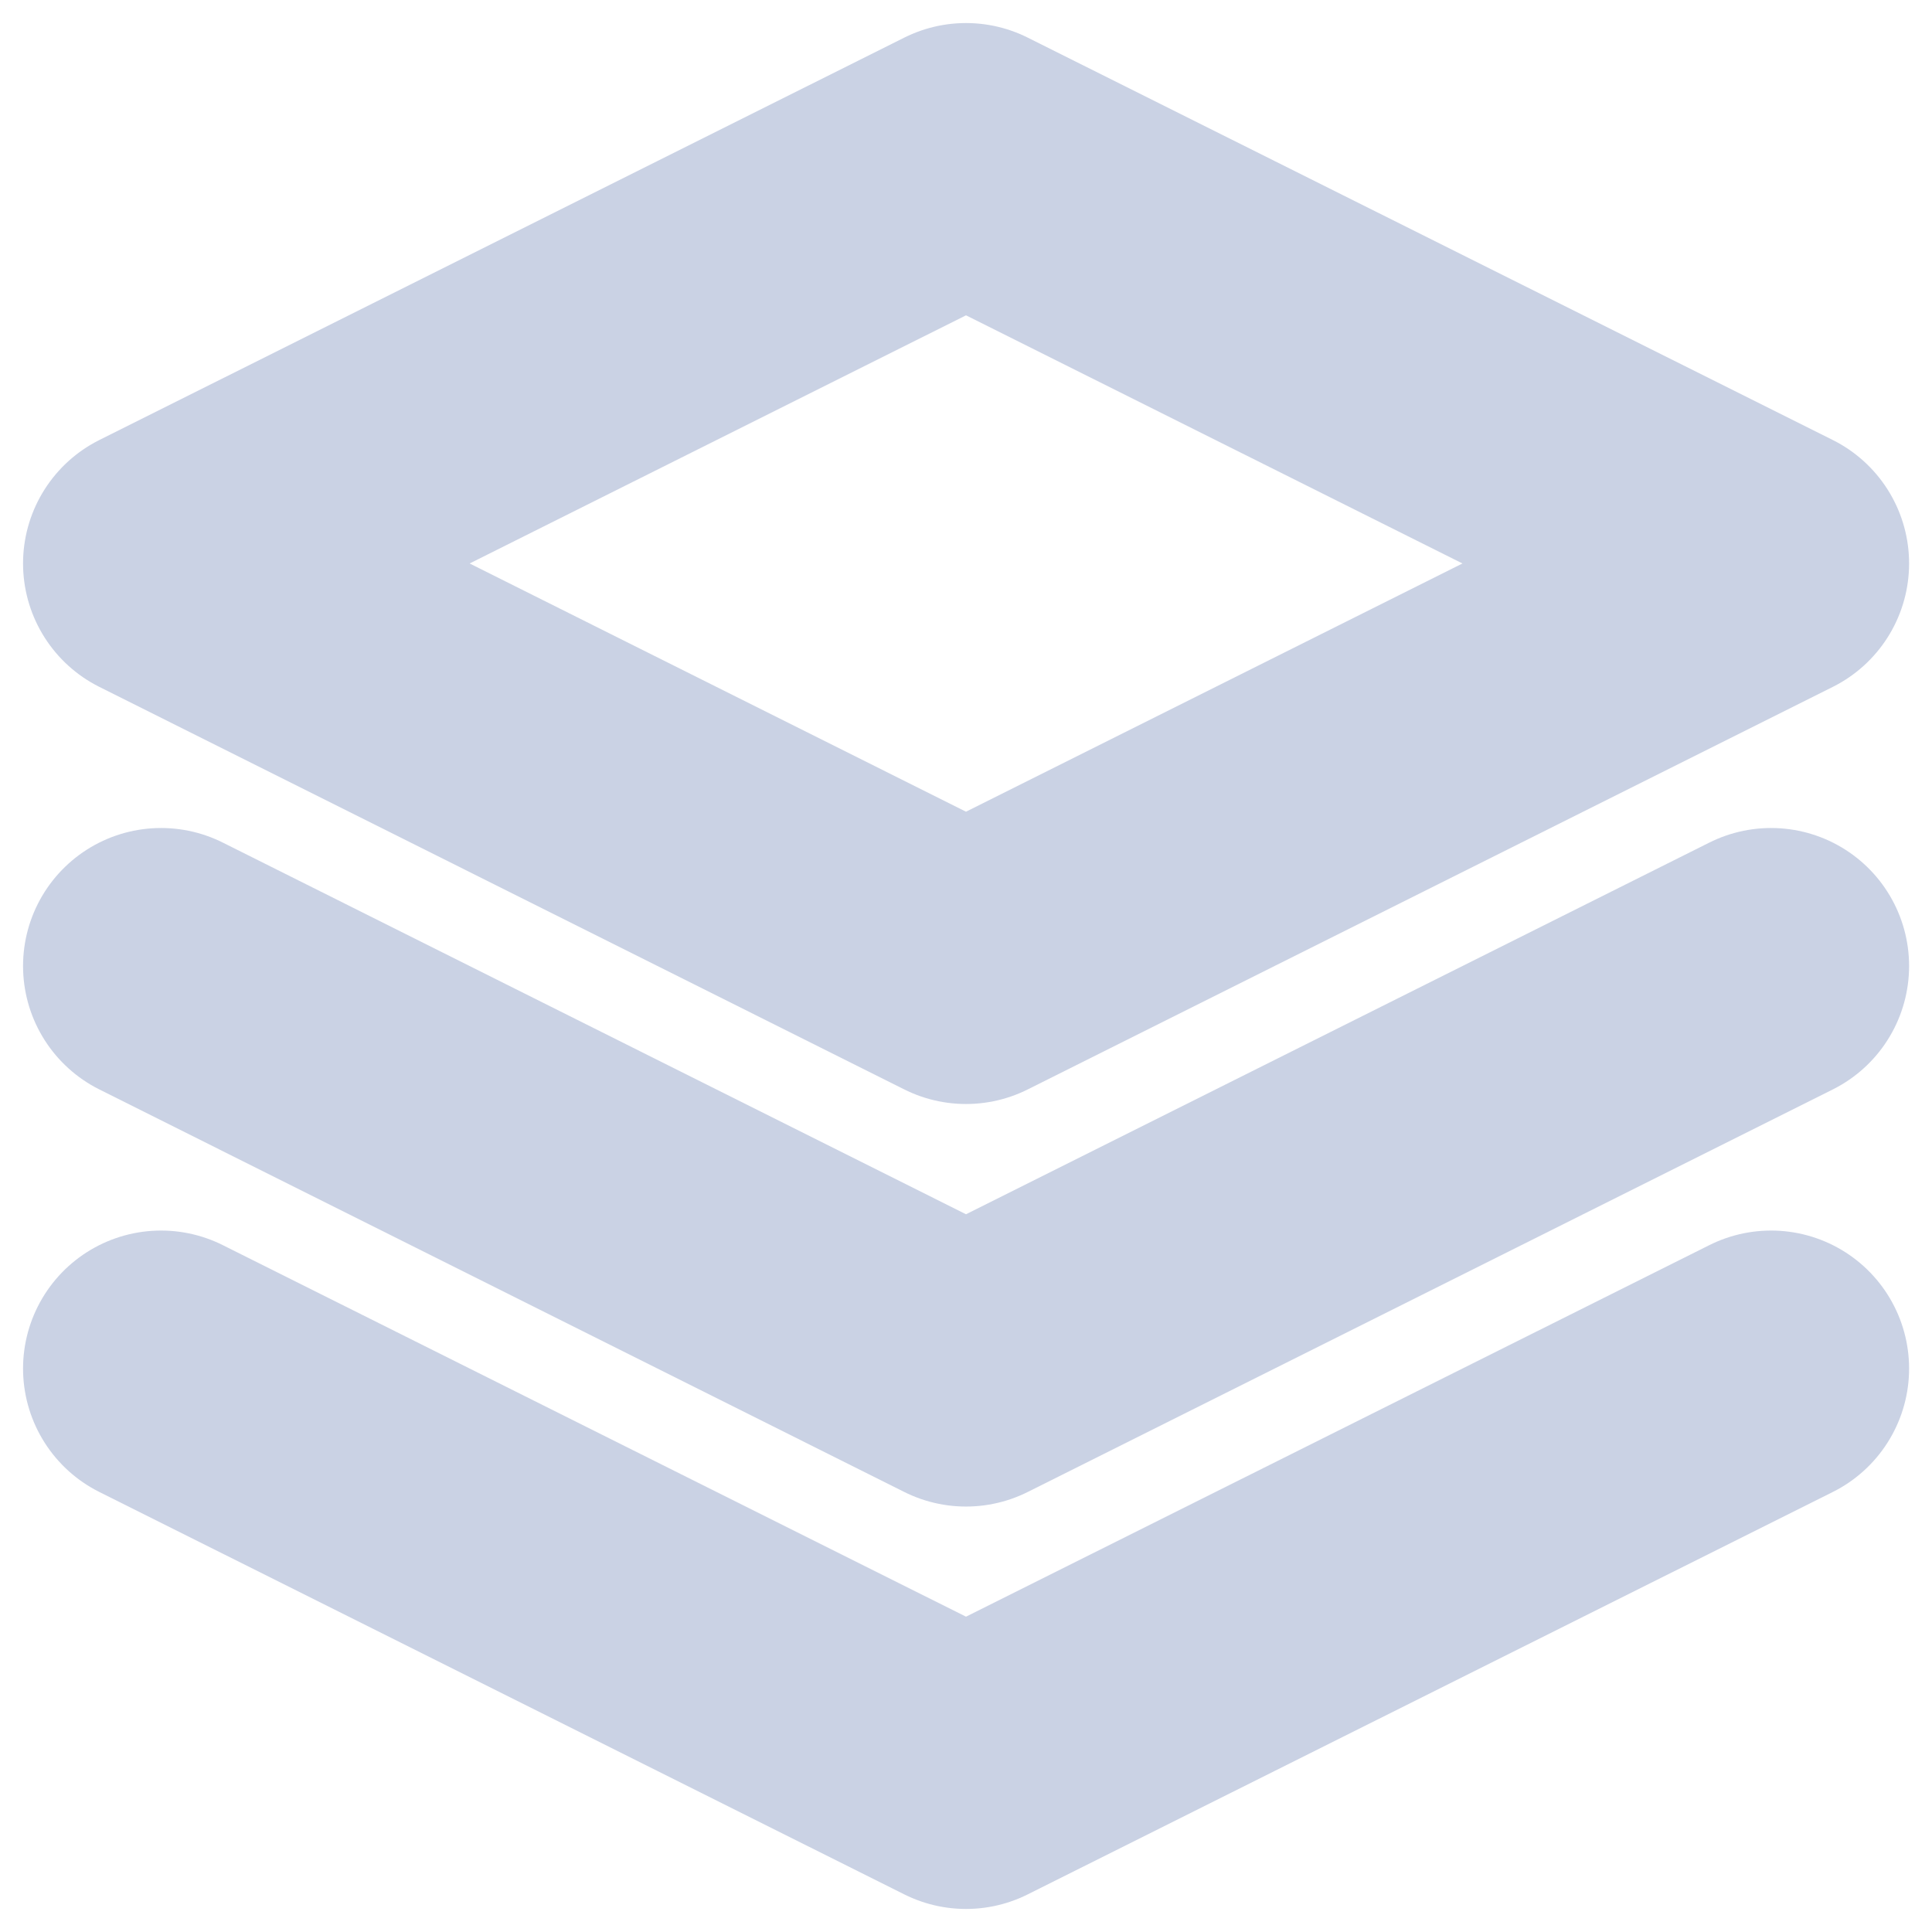
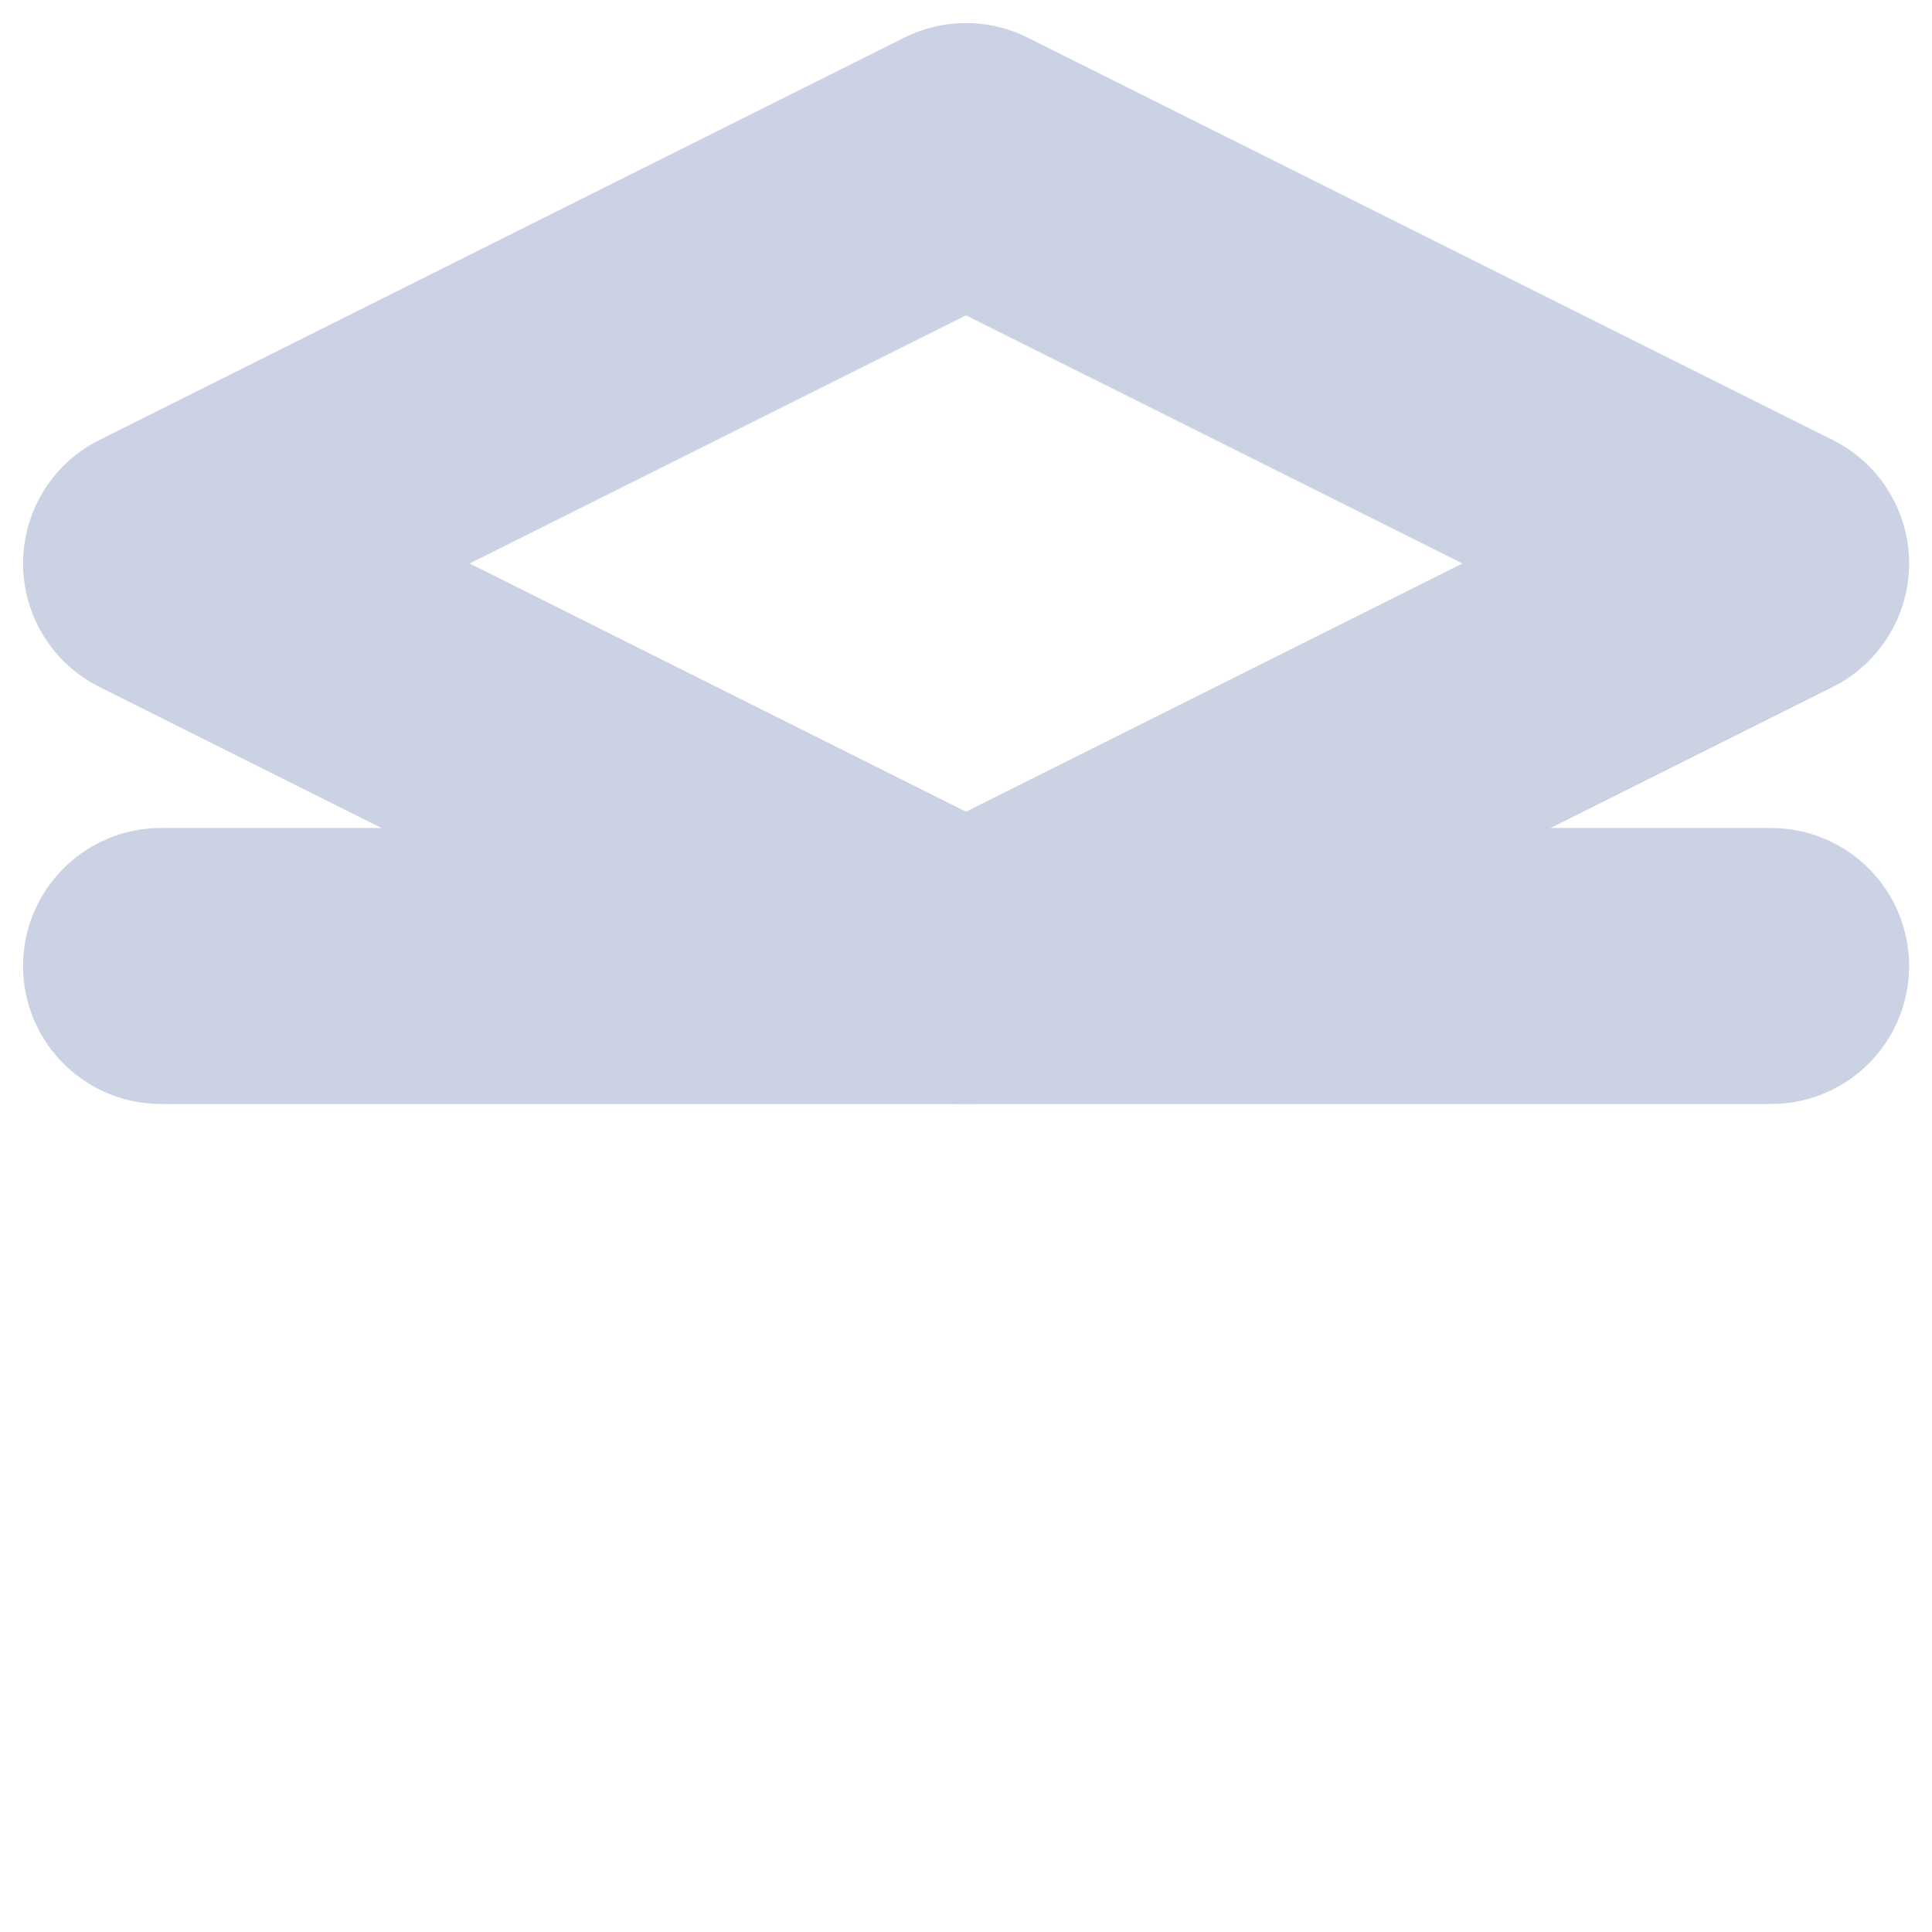
<svg xmlns="http://www.w3.org/2000/svg" width="14" height="14" viewBox="0 0 14 14" fill="none">
  <g clip-path="url(#clip0_169_14596)">
    <path d="M7 1.167L1.167 4.083L7 7L12.834 4.083L7 1.167Z" stroke="#CAD2E4" stroke-width="2" stroke-linecap="round" stroke-linejoin="round" />
-     <path d="M1.167 9.917L7 12.833L12.834 9.917" stroke="#CAD2E4" stroke-width="2" stroke-linecap="round" stroke-linejoin="round" />
-     <path d="M1.167 7L7 9.917L12.834 7" stroke="#CAD2E4" stroke-width="2" stroke-linecap="round" stroke-linejoin="round" />
+     <path d="M1.167 7L12.834 7" stroke="#CAD2E4" stroke-width="2" stroke-linecap="round" stroke-linejoin="round" />
  </g>
  <defs>
    <clipPath id="clip0_169_14596">
      <rect width="14" height="14" fill="white" />
    </clipPath>
  </defs>
</svg>